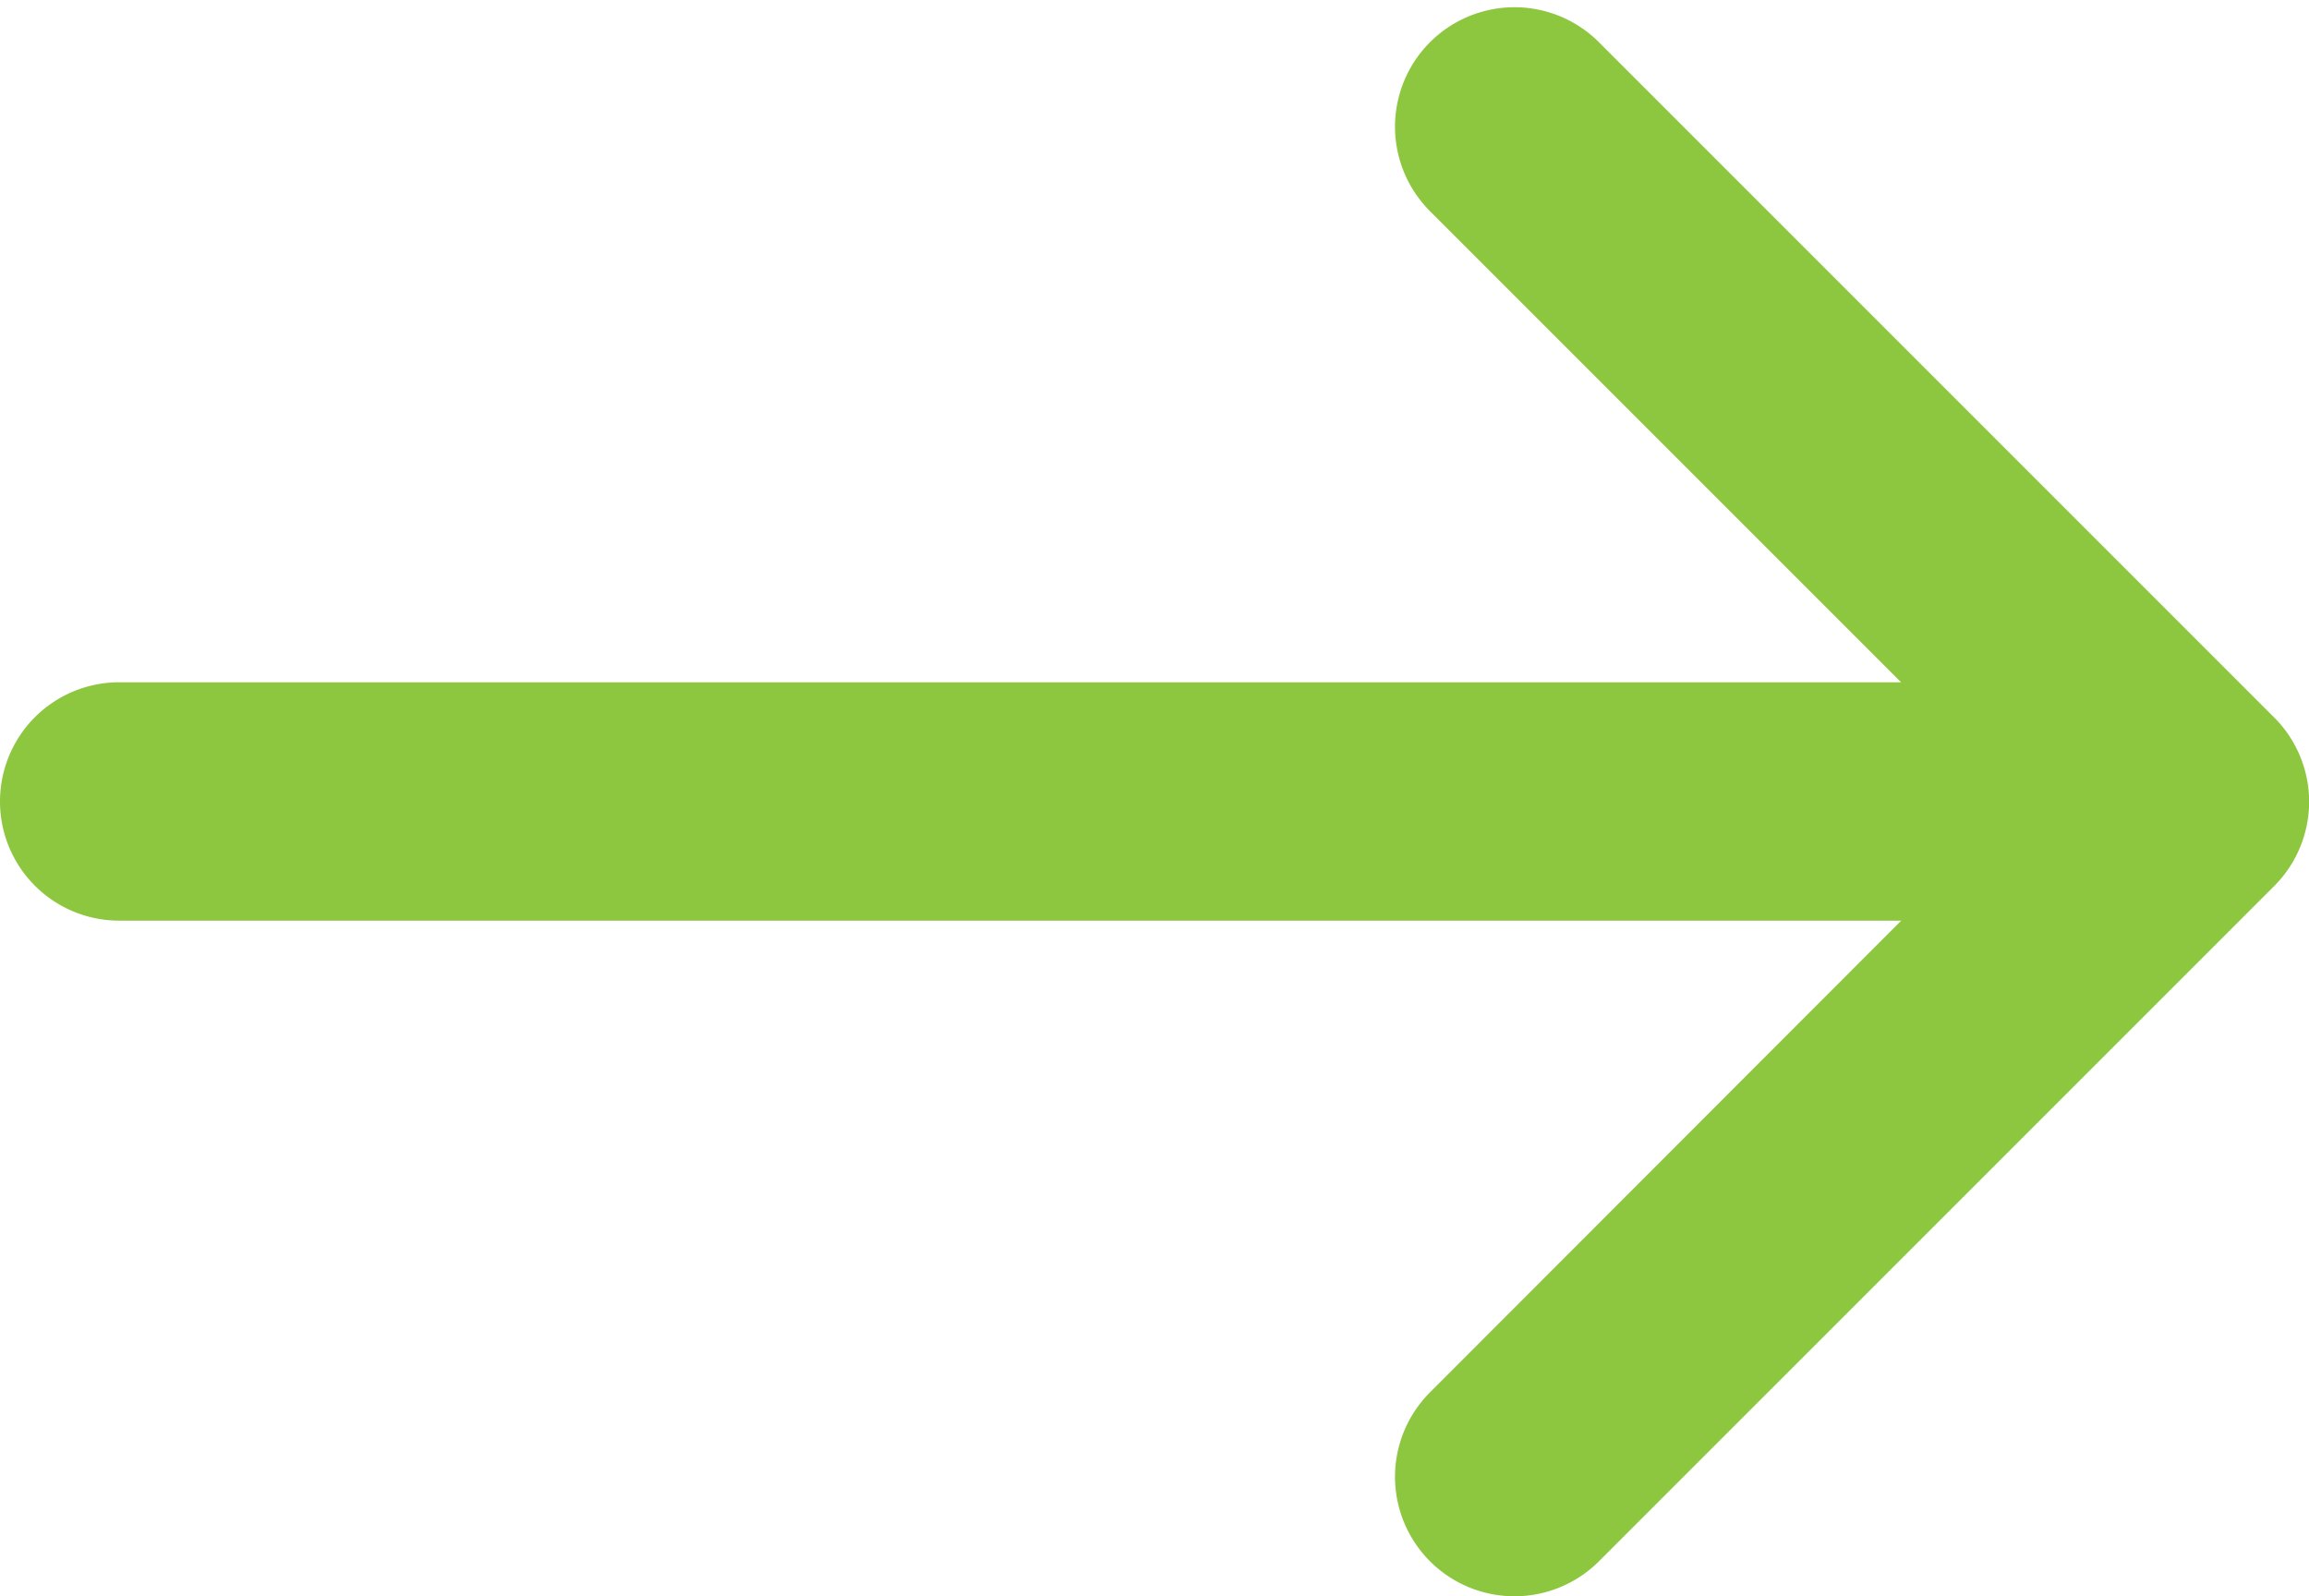
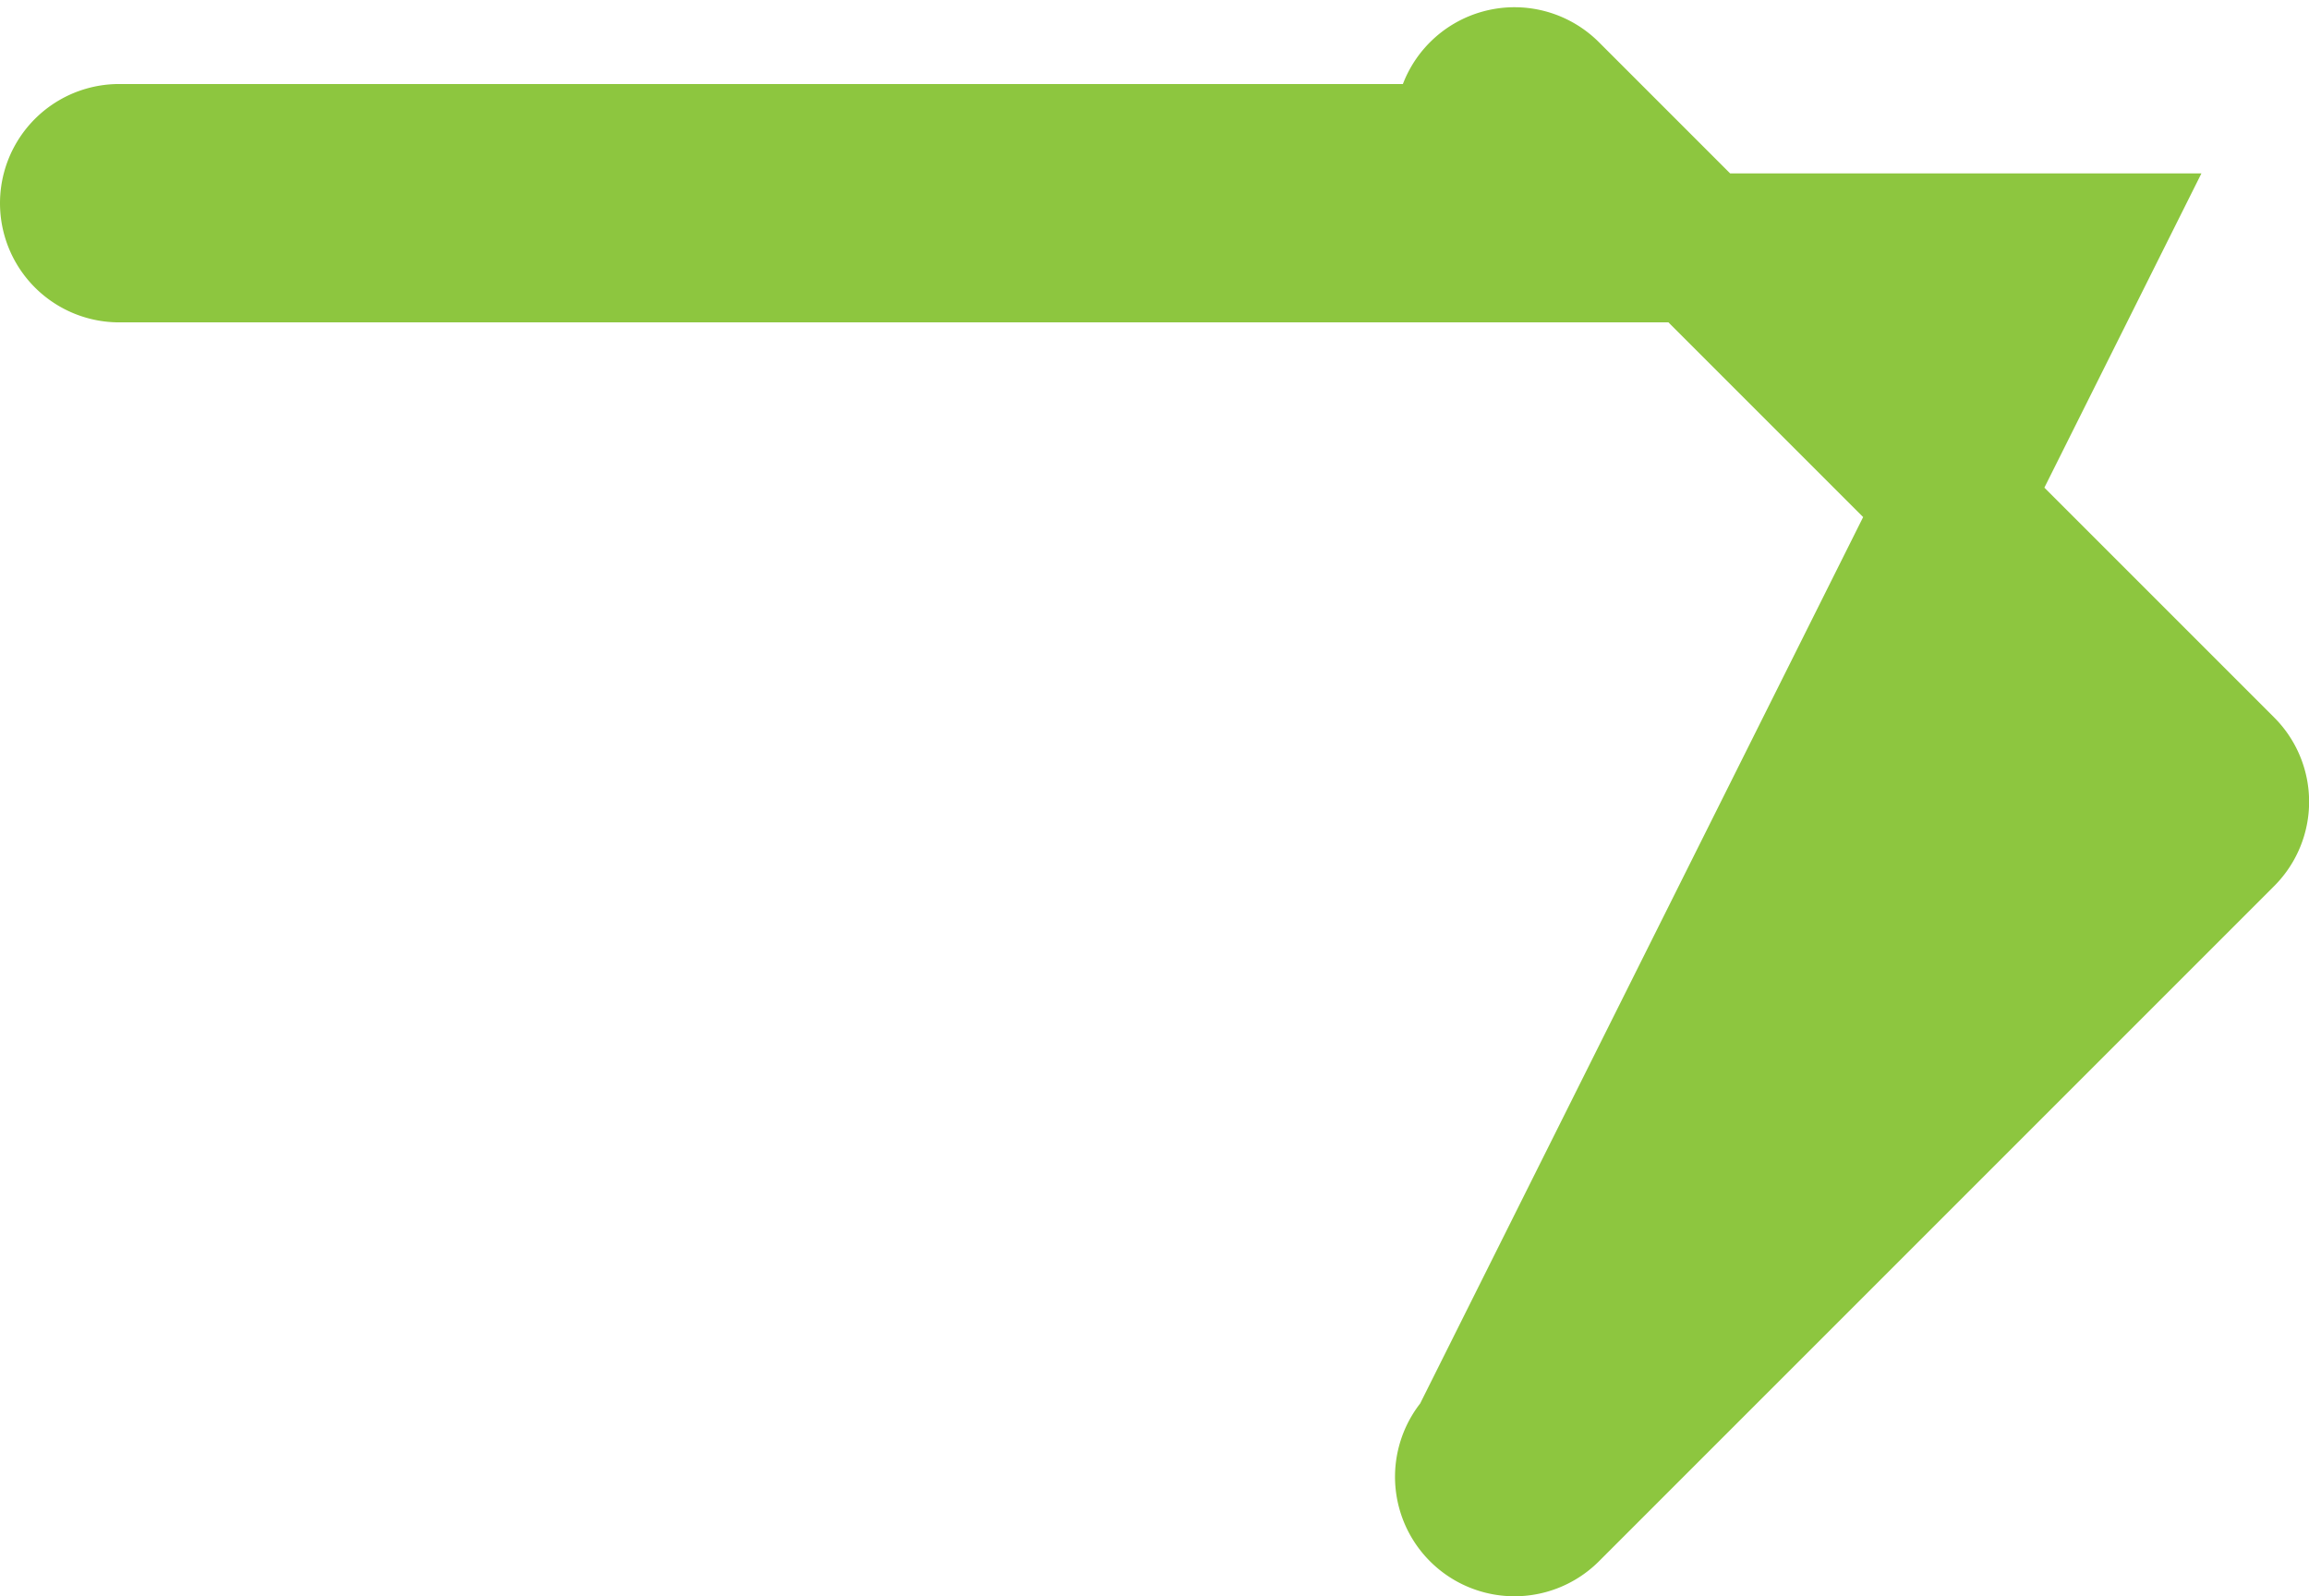
<svg xmlns="http://www.w3.org/2000/svg" width="15.5" height="10.715" viewBox="0 0 15.5 10.715">
  <g id="right-green" transform="translate(0.5 -84.784)">
    <g id="Group_212" data-name="Group 212" transform="translate(0 85.333)">
-       <path id="Path_226" data-name="Path 226" d="M14.412,89.953,9.88,85.421a.3.3,0,0,0-.427.427l4.016,4.016H.3a.3.3,0,1,0,0,.6H13.469L9.453,94.484a.3.3,0,1,0,.427.427l4.531-4.531A.3.3,0,0,0,14.412,89.953Z" transform="translate(0 -85.333)" fill="#8dc63f" stroke="#8dc63f" stroke-width="1" />
+       <path id="Path_226" data-name="Path 226" d="M14.412,89.953,9.88,85.421a.3.3,0,0,0-.427.427H.3a.3.3,0,1,0,0,.6H13.469L9.453,94.484a.3.3,0,1,0,.427.427l4.531-4.531A.3.3,0,0,0,14.412,89.953Z" transform="translate(0 -85.333)" fill="#8dc63f" stroke="#8dc63f" stroke-width="1" />
    </g>
  </g>
</svg>